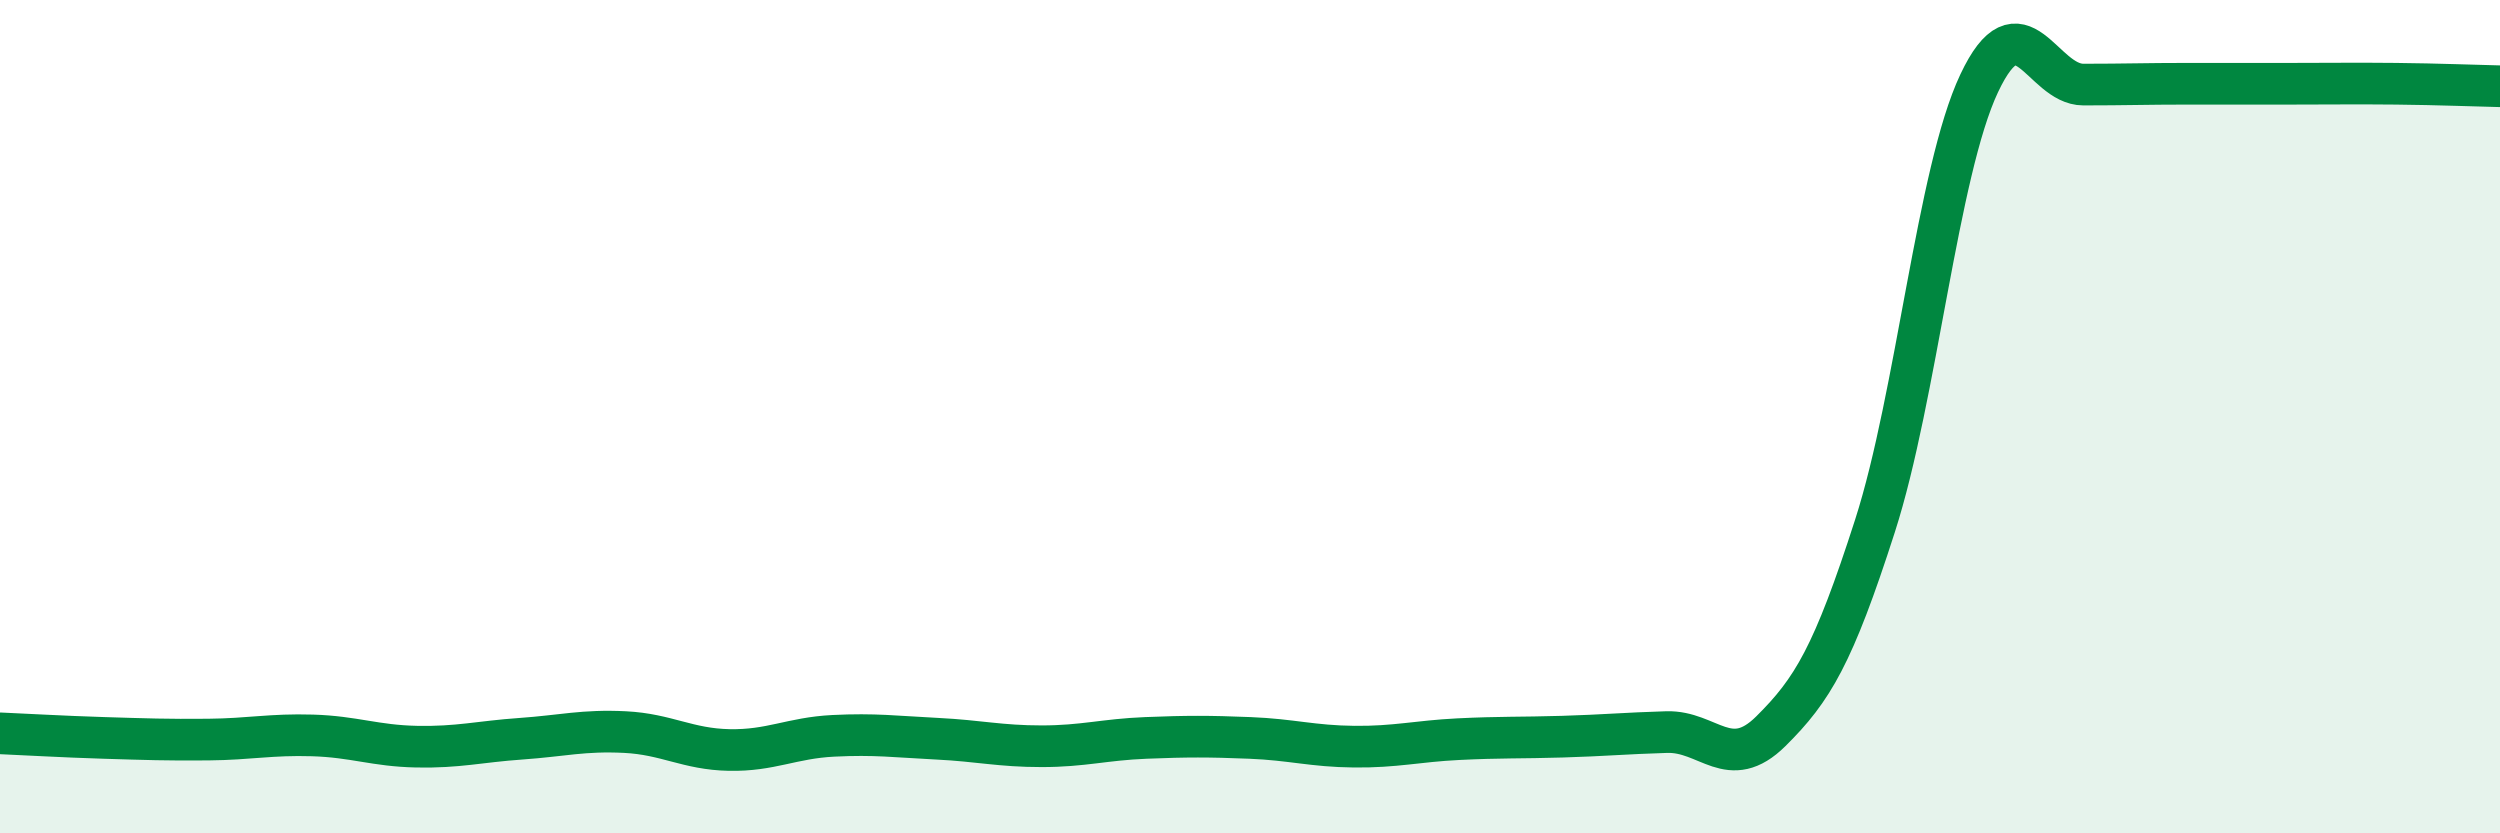
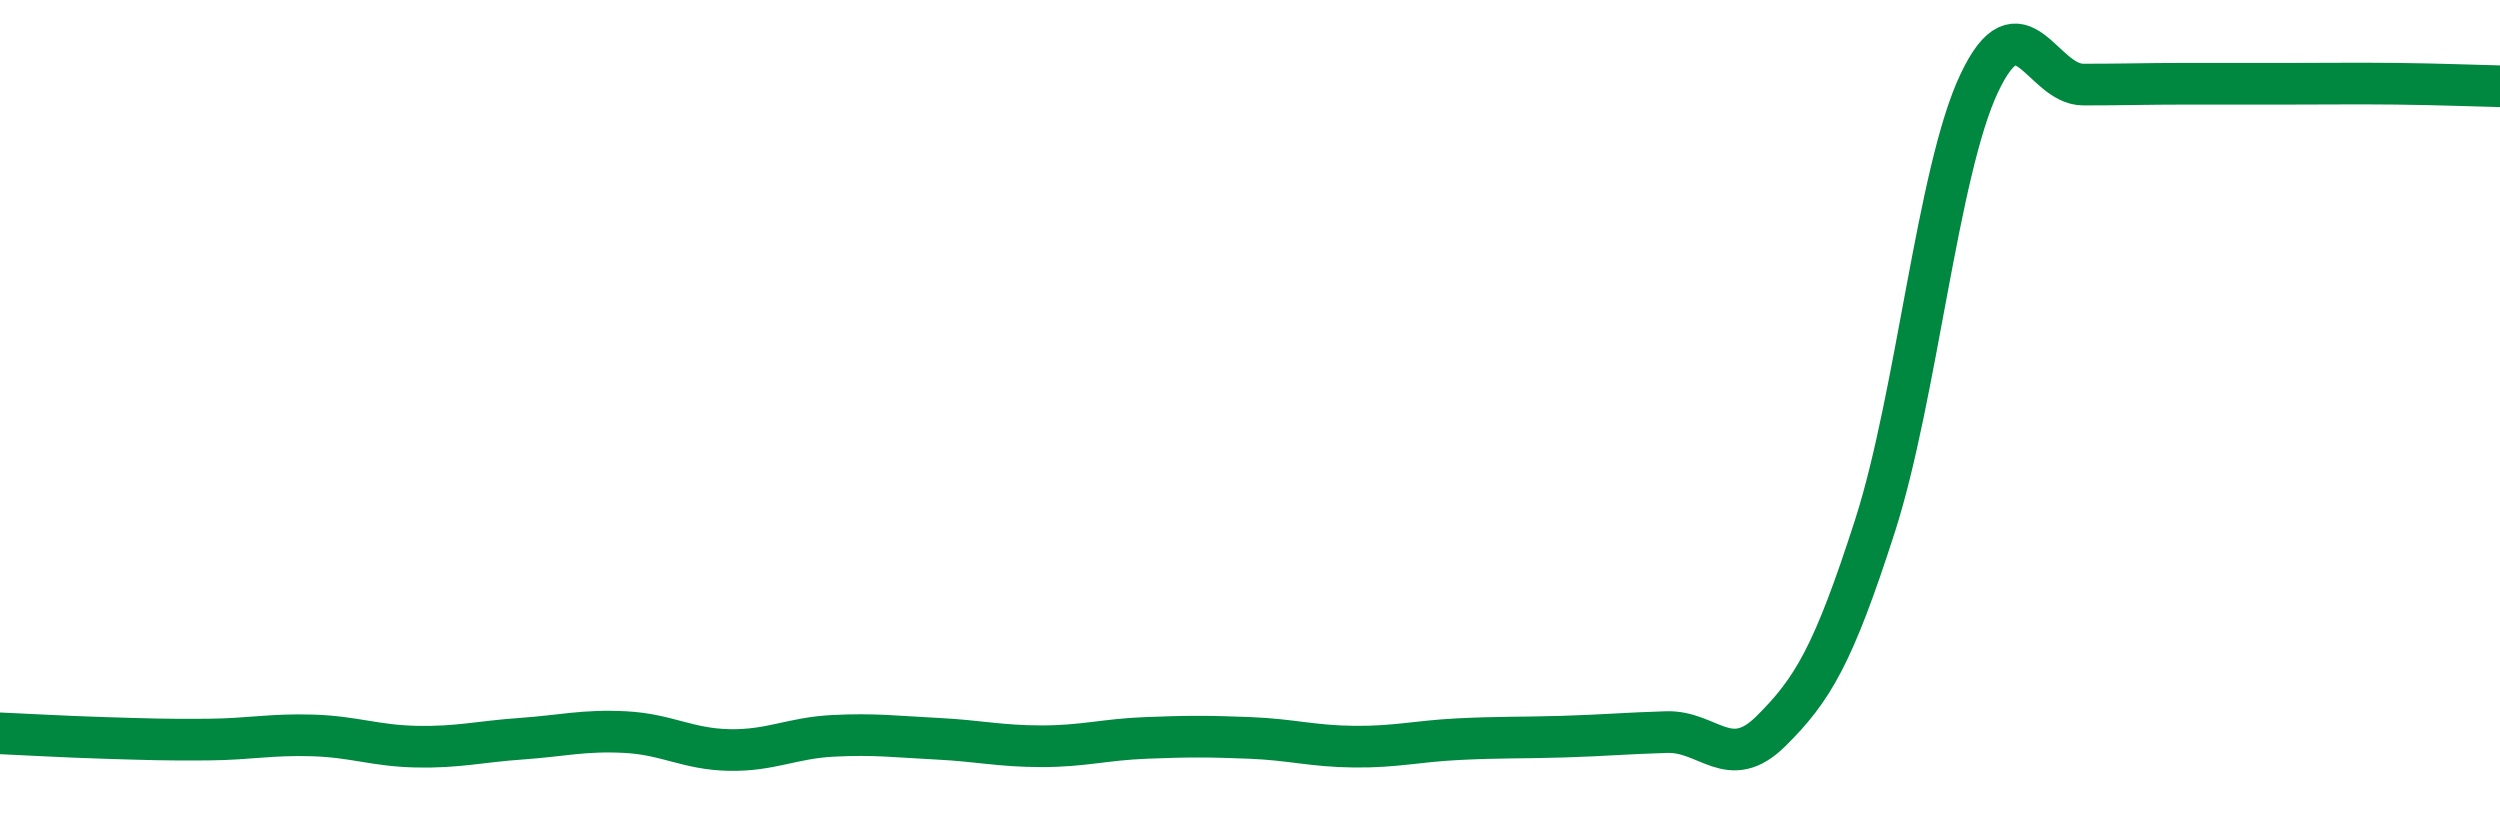
<svg xmlns="http://www.w3.org/2000/svg" width="60" height="20" viewBox="0 0 60 20">
-   <path d="M 0,17.6 C 0.5,17.62 1.5,17.68 2.5,17.71 C 3.5,17.74 4,17.76 5,17.75 C 6,17.74 6.5,17.62 7.5,17.65 C 8.5,17.68 9,17.9 10,17.92 C 11,17.94 11.5,17.8 12.5,17.73 C 13.5,17.66 14,17.52 15,17.57 C 16,17.62 16.5,17.98 17.5,18 C 18.5,18.02 19,17.71 20,17.66 C 21,17.61 21.5,17.68 22.5,17.73 C 23.5,17.78 24,17.91 25,17.91 C 26,17.91 26.5,17.75 27.5,17.71 C 28.5,17.67 29,17.67 30,17.71 C 31,17.75 31.5,17.91 32.5,17.92 C 33.5,17.93 34,17.79 35,17.74 C 36,17.69 36.5,17.71 37.5,17.68 C 38.5,17.65 39,17.6 40,17.57 C 41,17.54 41.5,18.54 42.5,17.55 C 43.5,16.56 44,15.73 45,12.62 C 46,9.51 46.5,4.12 47.5,2 C 48.5,-0.12 49,2.03 50,2.03 C 51,2.03 51.5,2.01 52.5,2.01 C 53.5,2.01 54,2.01 55,2.01 C 56,2.01 56.5,2 57.5,2.01 C 58.5,2.02 59.5,2.06 60,2.07L60 20L0 20Z" fill="#008740" opacity="0.1" stroke-linecap="round" stroke-linejoin="round" />
  <path d="M 0,17.6 C 0.5,17.62 1.5,17.68 2.5,17.71 C 3.5,17.74 4,17.76 5,17.75 C 6,17.74 6.5,17.62 7.5,17.65 C 8.5,17.68 9,17.9 10,17.92 C 11,17.94 11.5,17.8 12.5,17.73 C 13.5,17.66 14,17.52 15,17.57 C 16,17.62 16.5,17.98 17.5,18 C 18.5,18.02 19,17.71 20,17.66 C 21,17.61 21.5,17.68 22.5,17.73 C 23.5,17.78 24,17.91 25,17.91 C 26,17.91 26.5,17.75 27.5,17.71 C 28.5,17.67 29,17.67 30,17.71 C 31,17.75 31.5,17.91 32.5,17.92 C 33.5,17.93 34,17.79 35,17.74 C 36,17.69 36.5,17.71 37.5,17.68 C 38.5,17.65 39,17.6 40,17.57 C 41,17.54 41.5,18.54 42.5,17.55 C 43.5,16.56 44,15.73 45,12.62 C 46,9.51 46.5,4.12 47.5,2 C 48.5,-0.12 49,2.03 50,2.03 C 51,2.03 51.5,2.01 52.5,2.01 C 53.5,2.01 54,2.01 55,2.01 C 56,2.01 56.5,2 57.5,2.01 C 58.5,2.02 59.5,2.06 60,2.07" stroke="#008740" stroke-width="1" fill="none" stroke-linecap="round" stroke-linejoin="round" />
</svg>